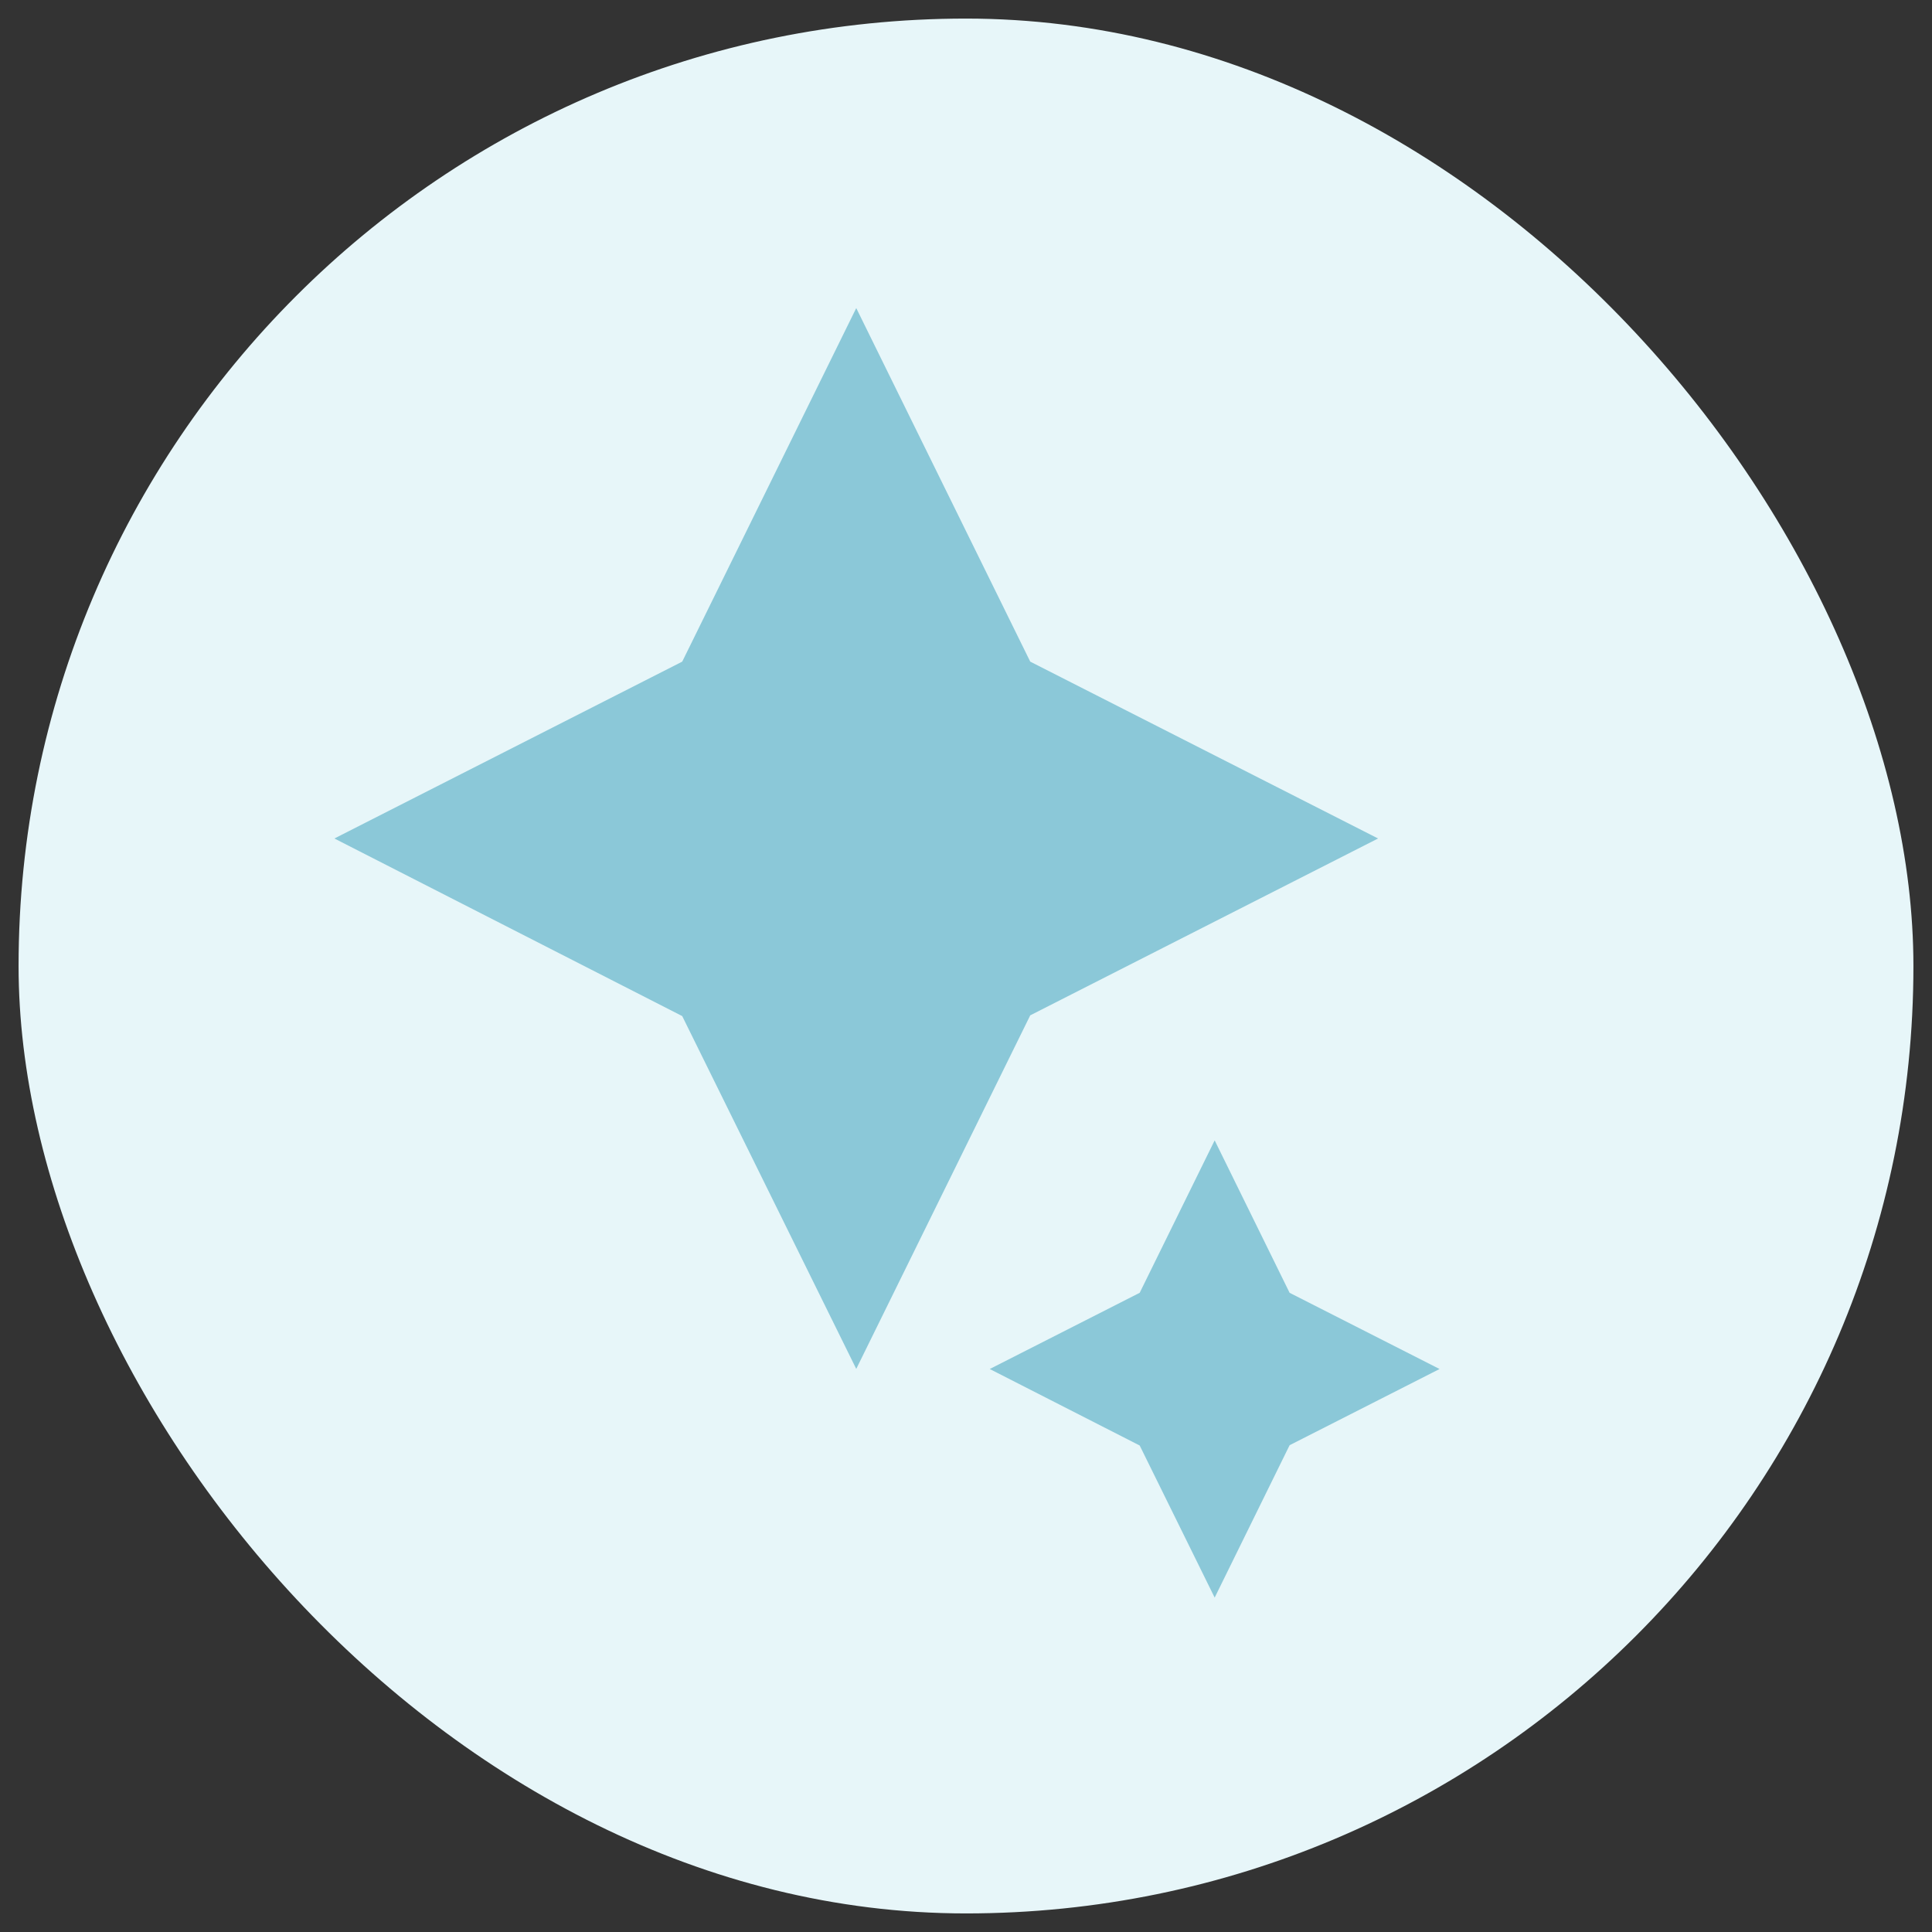
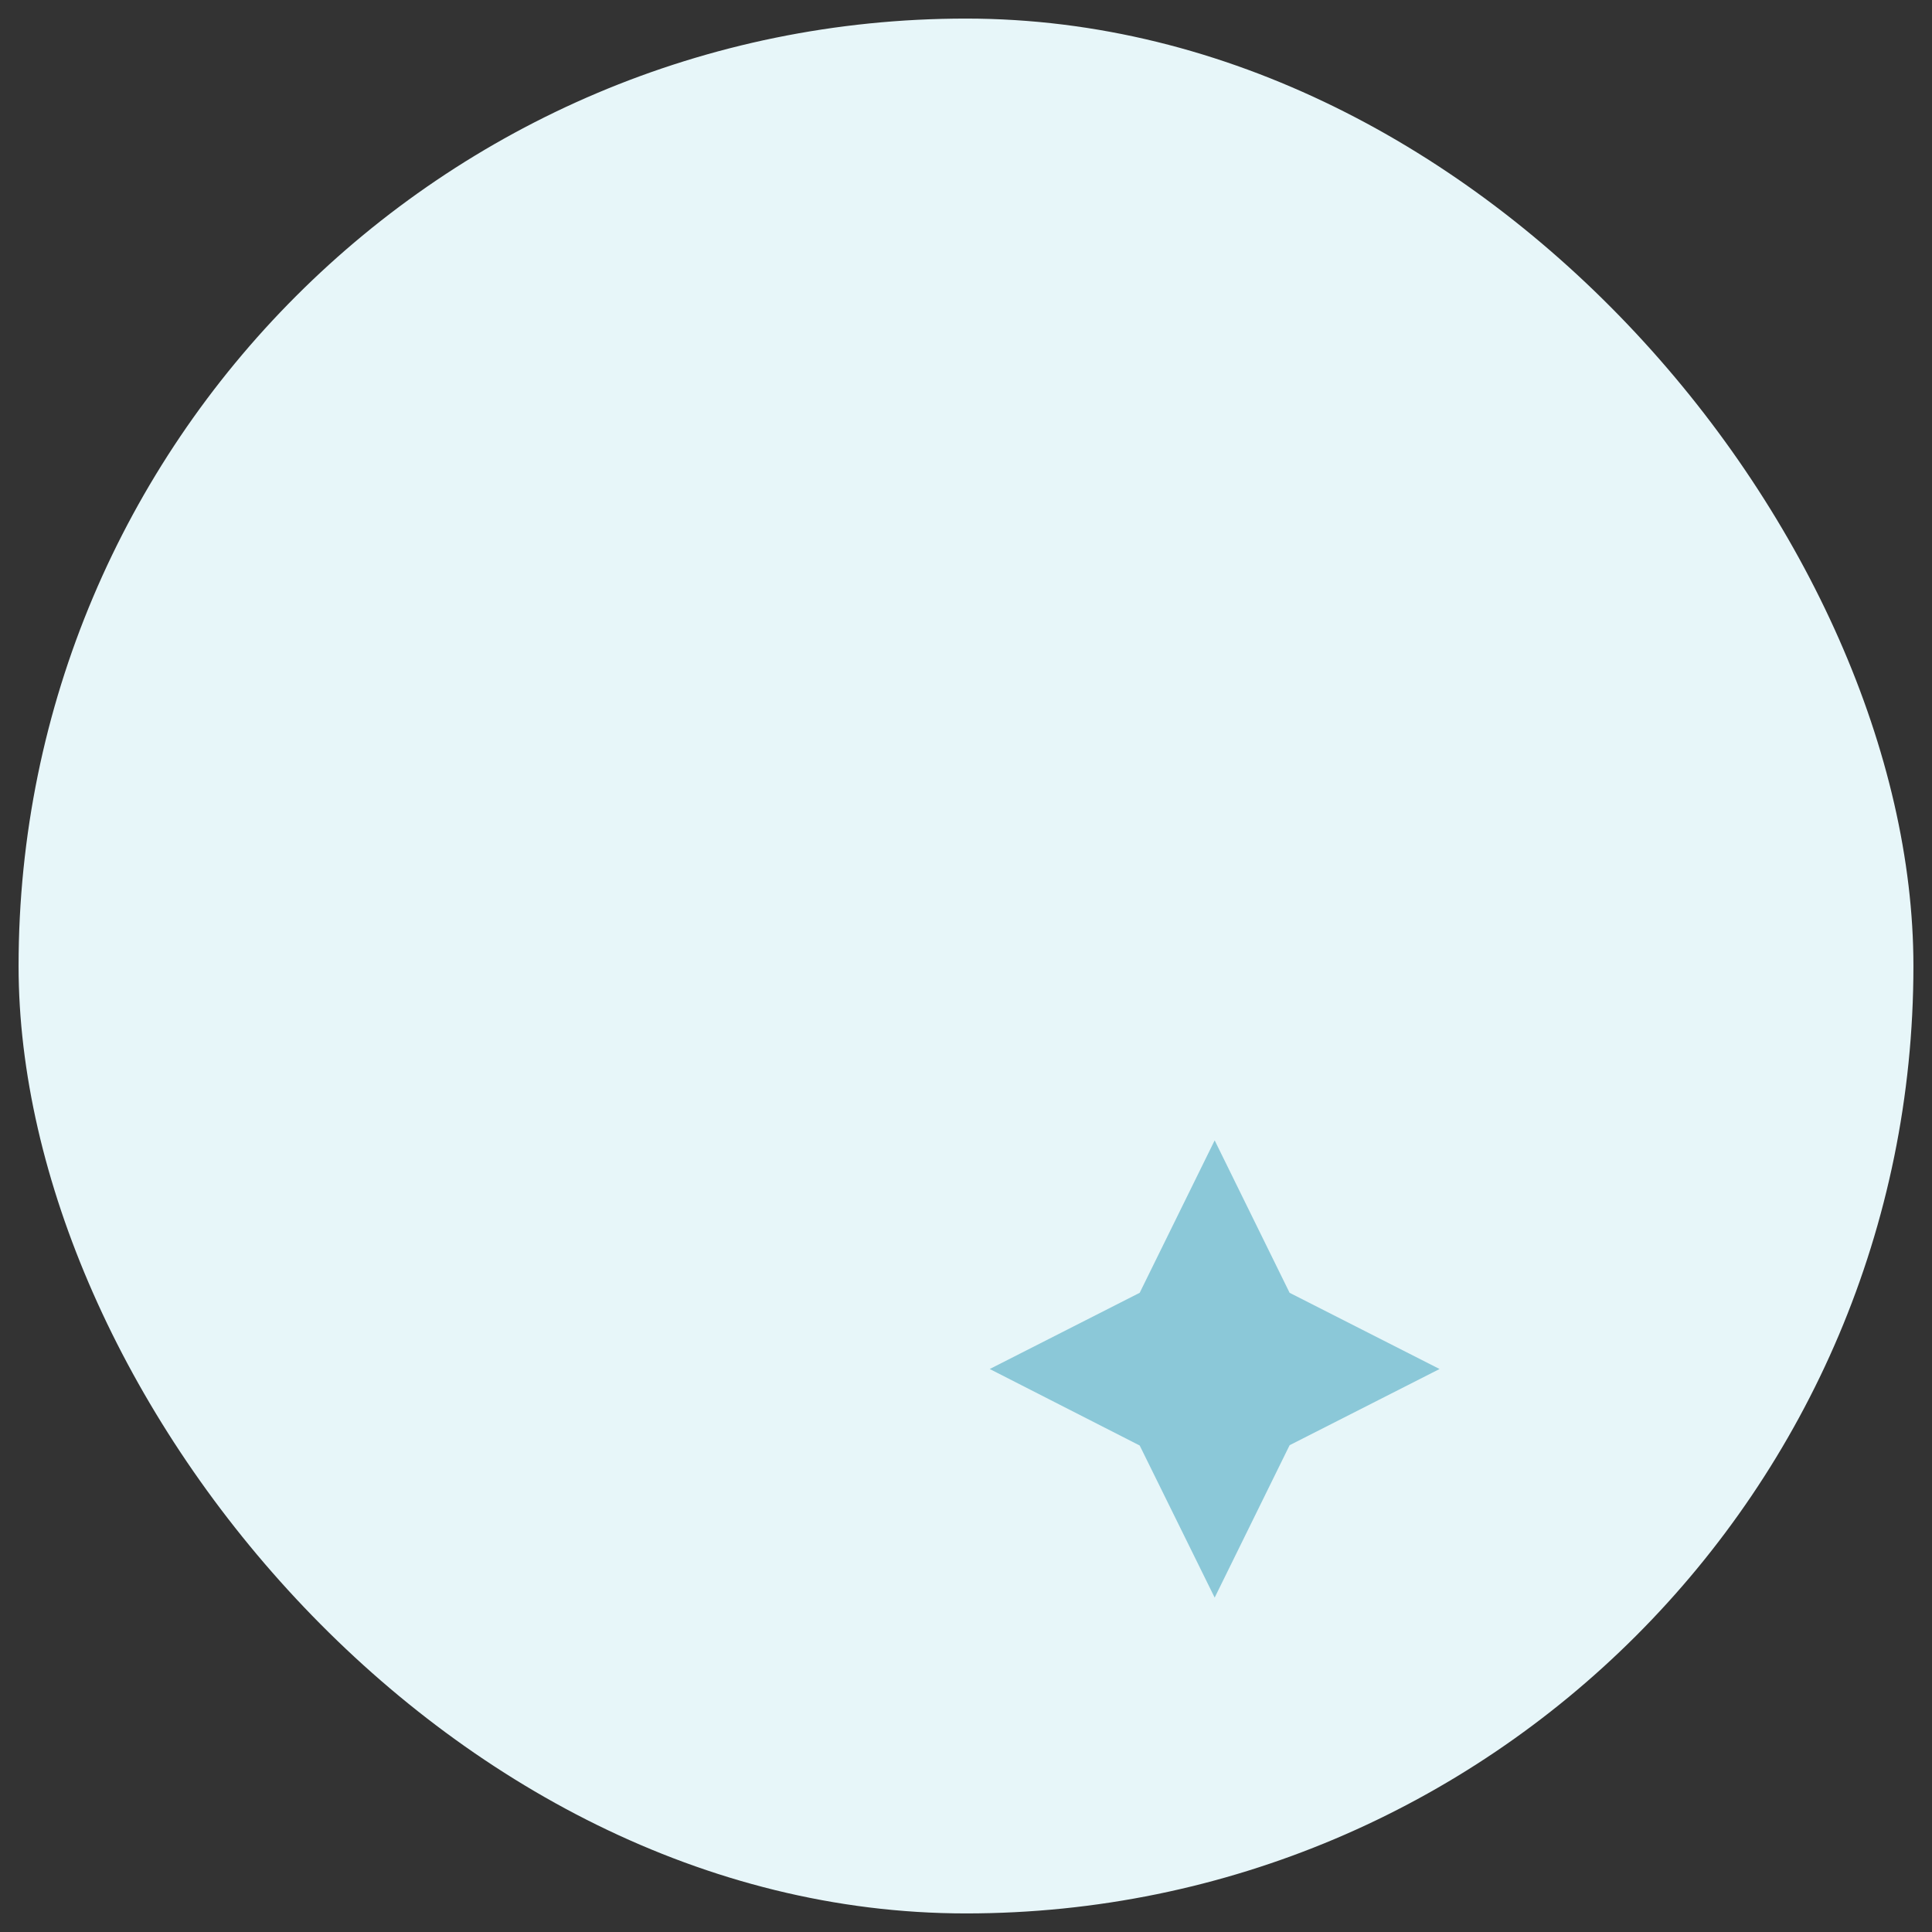
<svg xmlns="http://www.w3.org/2000/svg" width="52" height="52" viewBox="0 0 52 52" fill="none">
  <rect x="0" y="0" width="52" height="52" fill="#333333" stroke="none" />
  <rect x="0.5" y="0.5" width="51" height="51" rx="25.5" fill="#E7F6F9" />
  <g clip-path="url(#clip0_913_1092)">
-     <path d="M18.362 27.348L23.046 36.844L27.729 27.328L37.091 22.568L27.729 17.808L23.046 8.292L18.362 17.808L9 22.568L18.362 27.348Z" fill="#8BC8D8" />
    <path d="M30.675 38.906L32.693 43L34.71 38.898L38.746 36.847L34.71 34.796L32.693 30.693L30.675 34.796L26.639 36.847L30.675 38.906Z" fill="#8BC8D8" />
  </g>
  <defs>
    <clipPath id="clip0_913_1092">
      <rect width="29.75" height="34.708" fill="white" transform="translate(9 8.292)" />
    </clipPath>
  </defs>
</svg>